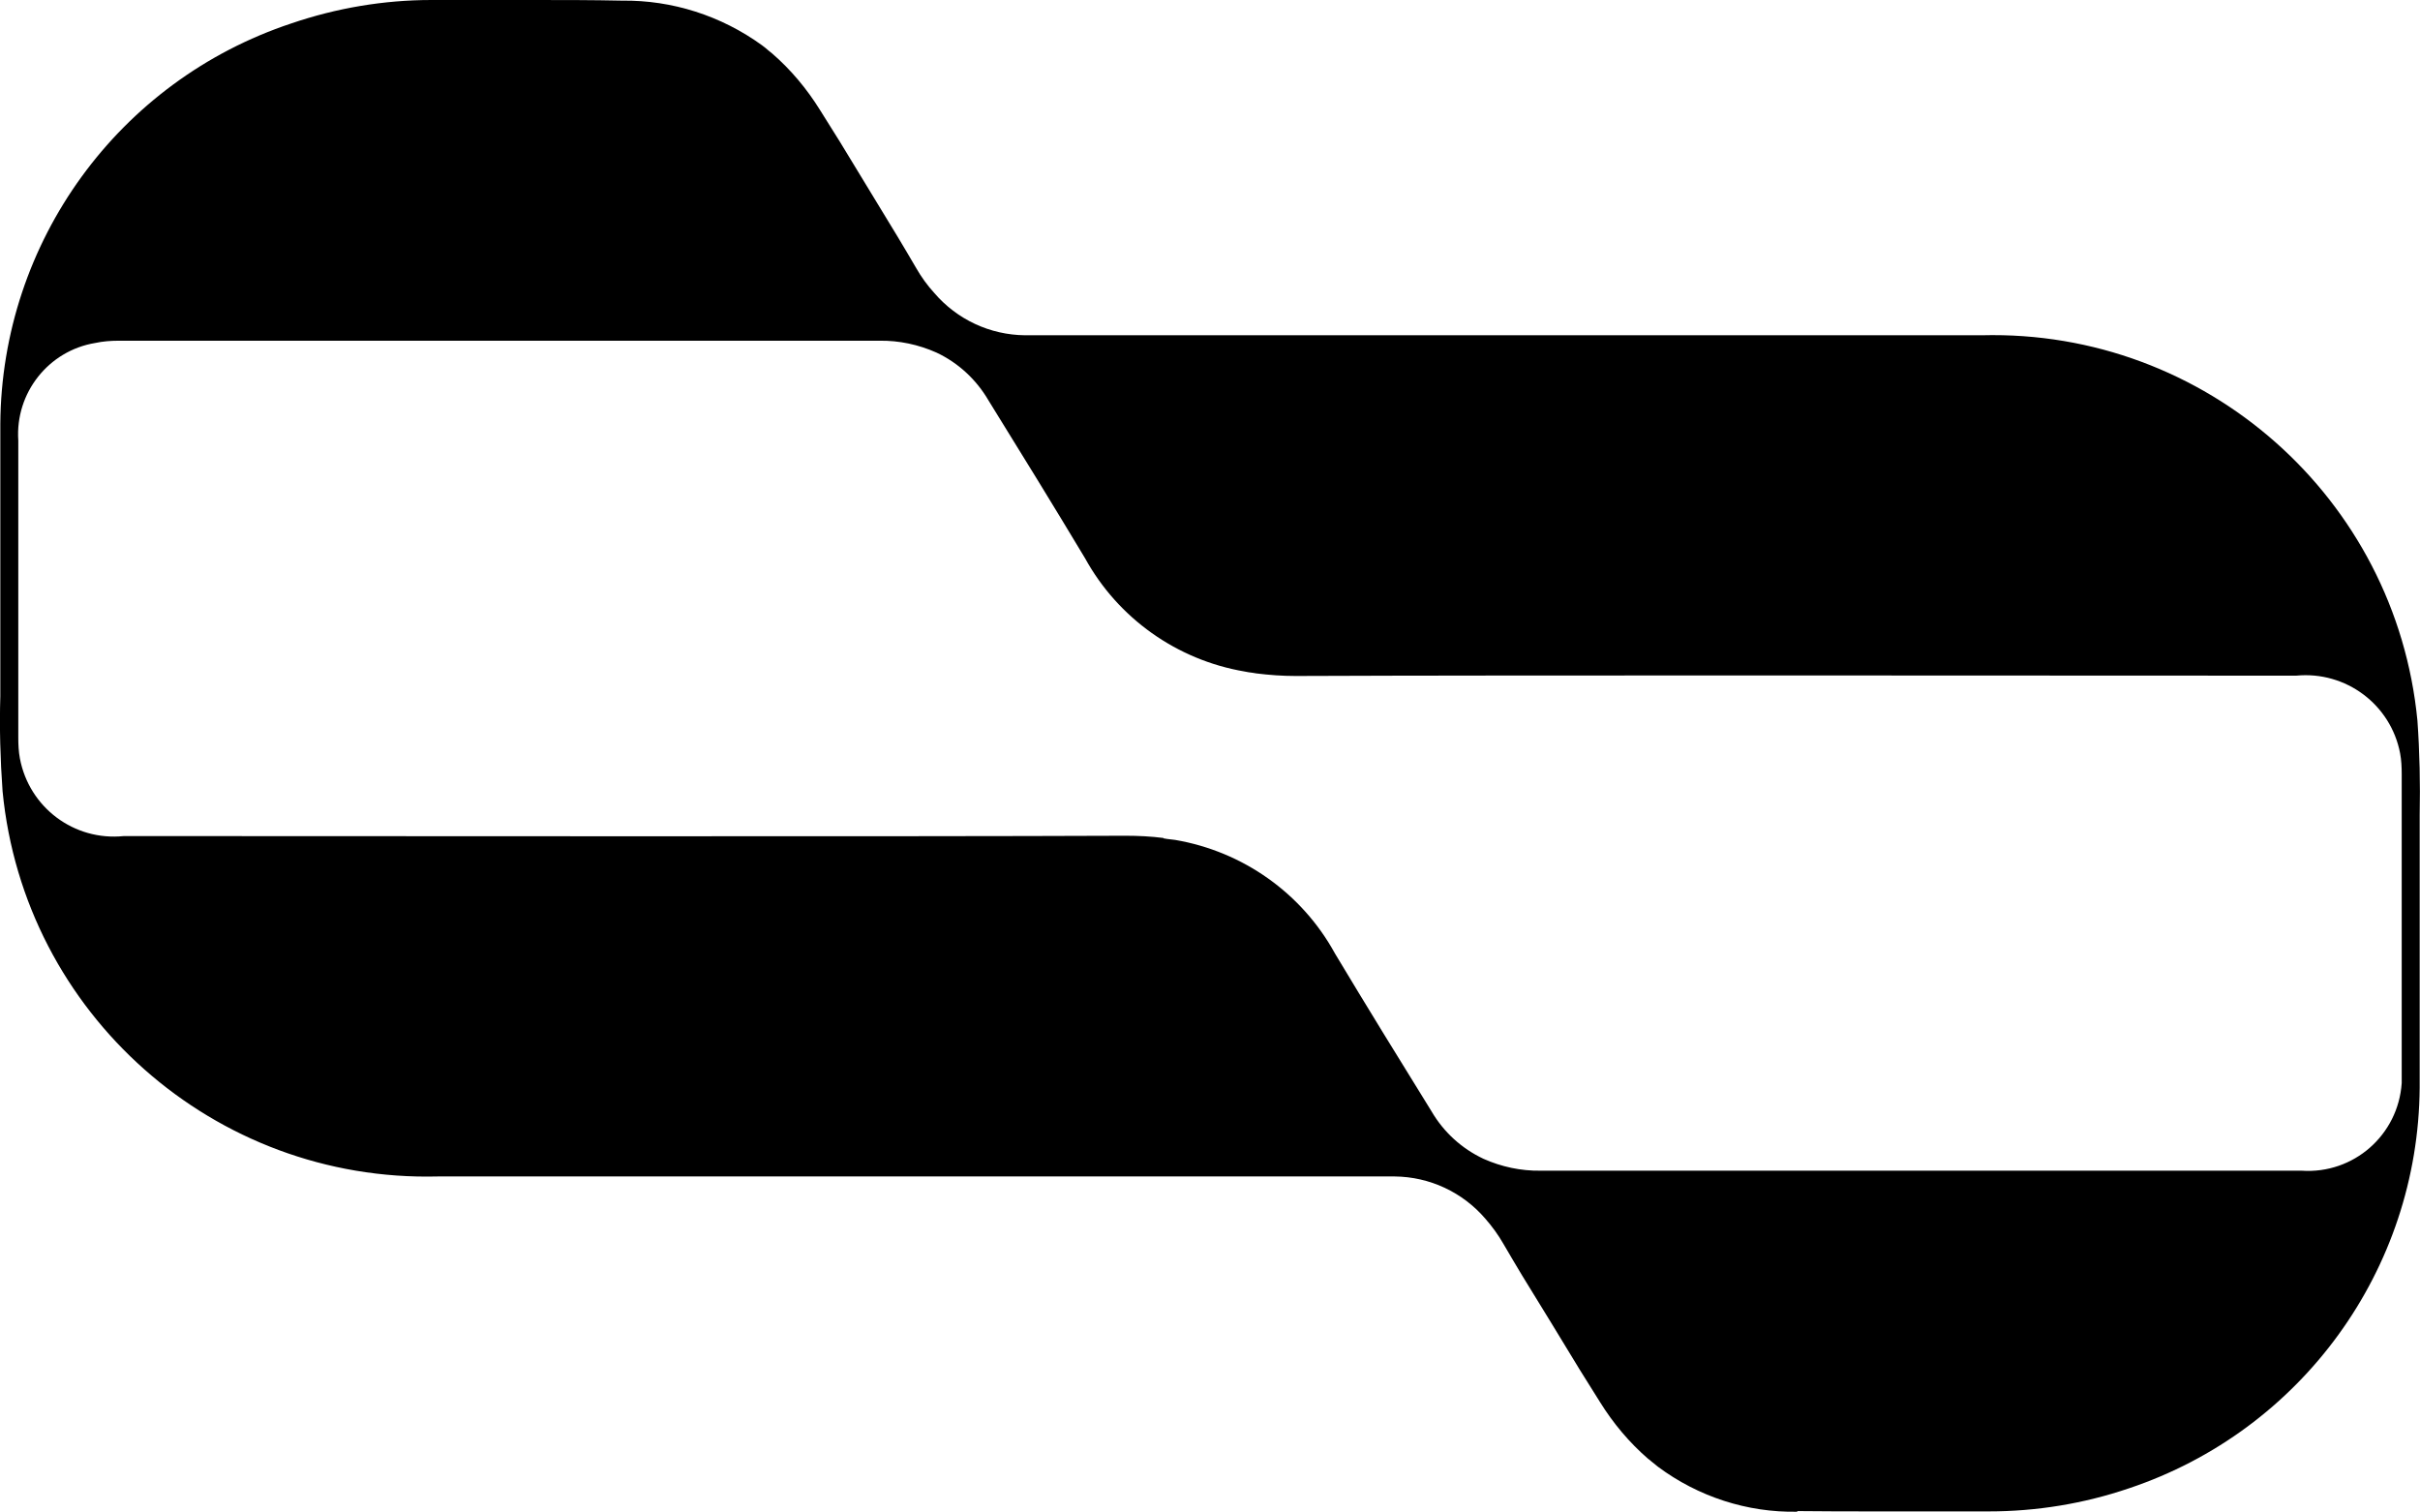
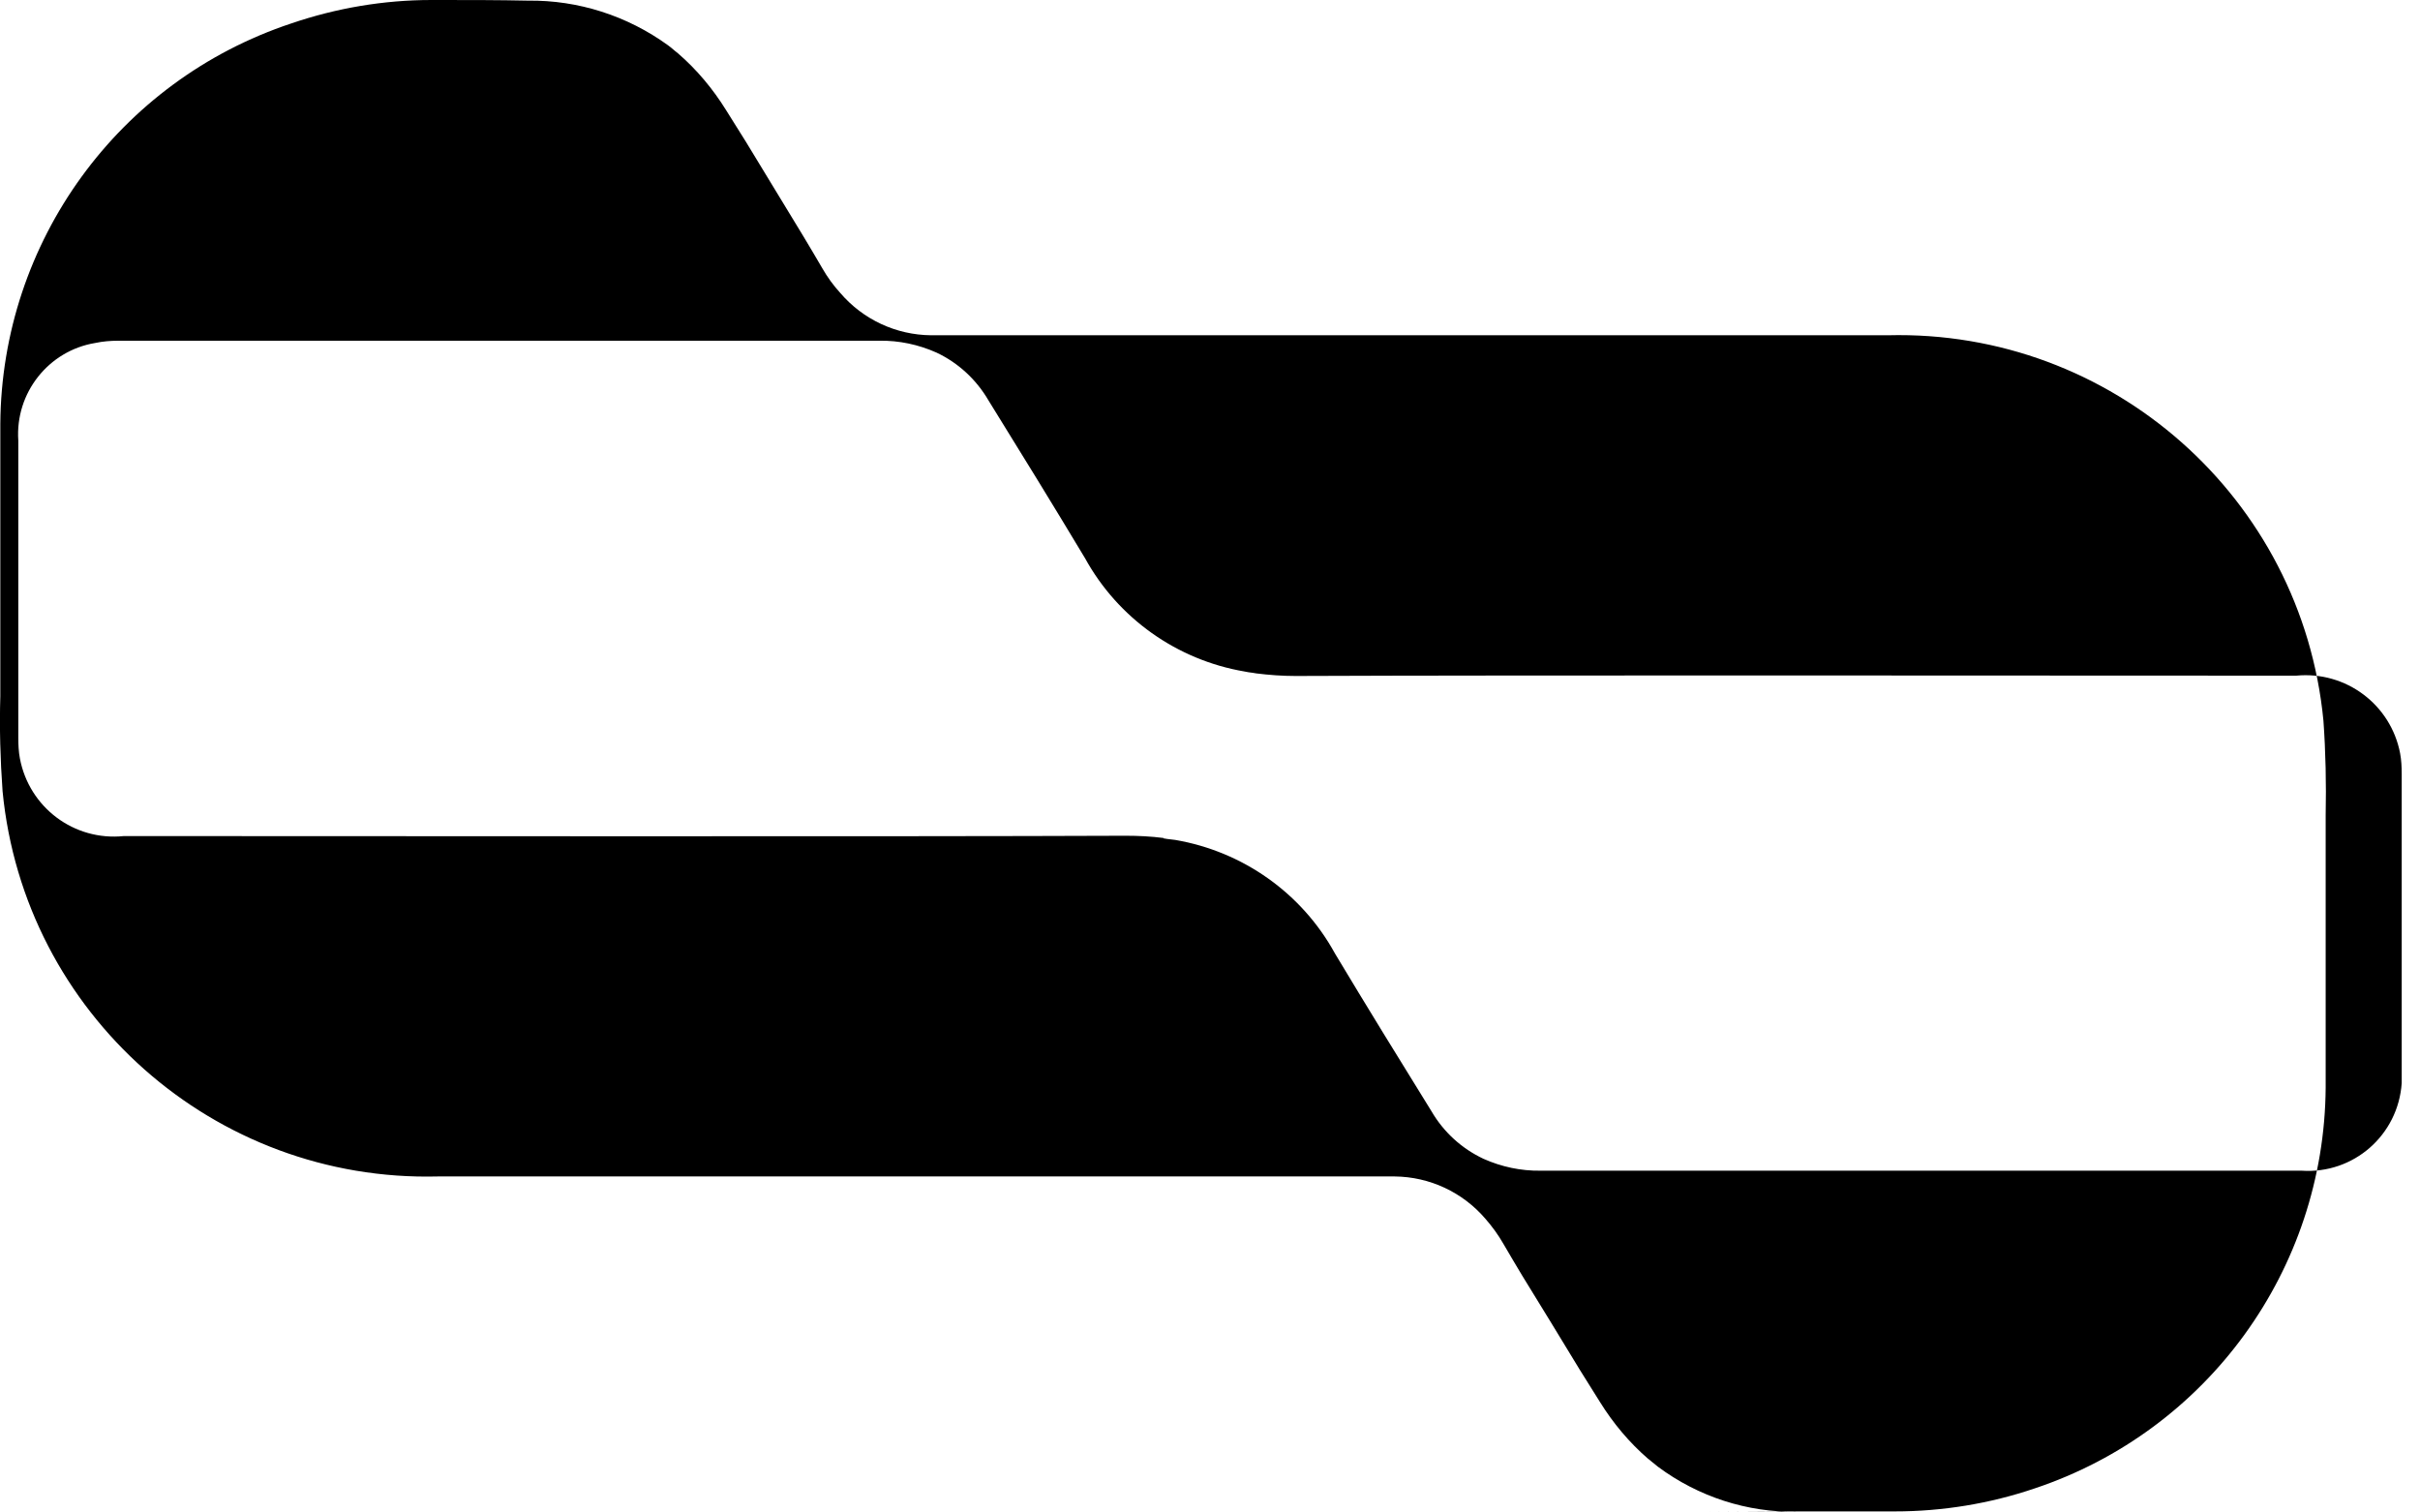
<svg xmlns="http://www.w3.org/2000/svg" id="Ebene_1" version="1.1" viewBox="0 0 75.43 47.13">
-   <path id="Logo" d="M56.02,47.12c-1.56.03-3.09-.47-4.34-1.4-.07-.06-.14-.11-.21-.17-.03-.03-.06-.05-.1-.08-.59-.51-1.09-1.11-1.5-1.77-.21-.33-.41-.66-.62-.99-.6-.99-1.2-1.97-1.81-2.96-.19-.32-.39-.65-.58-.98-.16-.28-.35-.54-.56-.78-.71-.83-1.74-1.31-2.83-1.32-.08,0-.15,0-.23,0-9.87,0-19.73,0-29.59,0-6.97.18-12.9-5.07-13.57-12.01-.07-.98-.1-1.97-.07-2.96v-8.49C.05,7.54,3.69,2.52,9.08.73,10.49.25,11.96,0,13.45,0c.98,0,1.96,0,2.93,0h.23c.93,0,1.85,0,2.78.02,1.56-.02,3.09.47,4.36,1.39.07.05.14.11.21.17.03.03.07.05.1.08.59.51,1.09,1.11,1.5,1.77.21.33.41.66.62.99l1.8,2.96c.19.32.39.65.58.98.16.28.35.54.56.77.71.83,1.74,1.31,2.83,1.32.08,0,.15,0,.23,0,9.87,0,19.73,0,29.59,0,6.98-.18,12.91,5.07,13.58,12.01.07.98.09,1.97.07,2.95,0,2.83,0,5.66,0,8.49-.04,5.67-3.68,10.69-9.06,12.49-1.41.48-2.89.72-4.37.72-1.16,0-2.32,0-3.48,0-.83,0-1.66,0-2.49-.01ZM36.26,26.13l.12.02c.08.01.17.02.25.03,2.11.36,3.95,1.66,4.98,3.54.99,1.65,2,3.29,3.01,4.92.38.65.94,1.16,1.62,1.48.56.25,1.17.38,1.78.37h23.72c1.62.11,3.01-1.11,3.12-2.73,0-.12,0-.25,0-.37v-9.26c0-.22-.01-.44-.05-.65-.29-1.52-1.69-2.57-3.24-2.42-6.91,0-24.28-.02-31.19.01-.41,0-.82-.03-1.22-.08l-.12-.02c-.08-.01-.17-.02-.25-.04-2.11-.36-3.94-1.66-4.97-3.53-.99-1.65-2-3.29-3.01-4.92-.38-.65-.94-1.17-1.62-1.49-.56-.25-1.17-.38-1.78-.37-4.42,0-19.3,0-23.72,0-.24,0-.49.02-.72.07-1.46.24-2.5,1.56-2.4,3.04v9.26c0,.22.01.44.05.65.29,1.53,1.69,2.58,3.24,2.42,6.91,0,24.28.02,31.19-.01h.04c.39,0,.79.02,1.18.07ZM.27,18.36c0-1.56,0-3.12.02-4.68-.02,1.56-.02,3.12-.02,4.68Z" />
+   <path id="Logo" d="M56.02,47.12c-1.56.03-3.09-.47-4.34-1.4-.07-.06-.14-.11-.21-.17-.03-.03-.06-.05-.1-.08-.59-.51-1.09-1.11-1.5-1.77-.21-.33-.41-.66-.62-.99-.6-.99-1.2-1.97-1.81-2.96-.19-.32-.39-.65-.58-.98-.16-.28-.35-.54-.56-.78-.71-.83-1.74-1.31-2.83-1.32-.08,0-.15,0-.23,0-9.87,0-19.73,0-29.59,0-6.97.18-12.9-5.07-13.57-12.01-.07-.98-.1-1.97-.07-2.96v-8.49C.05,7.54,3.69,2.52,9.08.73,10.49.25,11.96,0,13.45,0h.23c.93,0,1.85,0,2.78.02,1.56-.02,3.09.47,4.36,1.39.07.05.14.11.21.17.03.03.07.05.1.08.59.51,1.09,1.11,1.5,1.77.21.33.41.66.62.99l1.8,2.96c.19.32.39.65.58.98.16.28.35.54.56.77.71.83,1.74,1.31,2.83,1.32.08,0,.15,0,.23,0,9.87,0,19.73,0,29.59,0,6.98-.18,12.91,5.07,13.58,12.01.07.98.09,1.97.07,2.95,0,2.83,0,5.66,0,8.49-.04,5.67-3.68,10.69-9.06,12.49-1.41.48-2.89.72-4.37.72-1.16,0-2.32,0-3.48,0-.83,0-1.66,0-2.49-.01ZM36.26,26.13l.12.02c.08.01.17.02.25.03,2.11.36,3.95,1.66,4.98,3.54.99,1.65,2,3.29,3.01,4.92.38.65.94,1.16,1.62,1.48.56.25,1.17.38,1.78.37h23.72c1.62.11,3.01-1.11,3.12-2.73,0-.12,0-.25,0-.37v-9.26c0-.22-.01-.44-.05-.65-.29-1.52-1.69-2.57-3.24-2.42-6.91,0-24.28-.02-31.19.01-.41,0-.82-.03-1.22-.08l-.12-.02c-.08-.01-.17-.02-.25-.04-2.11-.36-3.94-1.66-4.97-3.53-.99-1.65-2-3.29-3.01-4.92-.38-.65-.94-1.17-1.62-1.49-.56-.25-1.17-.38-1.78-.37-4.42,0-19.3,0-23.72,0-.24,0-.49.02-.72.07-1.46.24-2.5,1.56-2.4,3.04v9.26c0,.22.01.44.05.65.29,1.53,1.69,2.58,3.24,2.42,6.91,0,24.28.02,31.19-.01h.04c.39,0,.79.02,1.18.07ZM.27,18.36c0-1.56,0-3.12.02-4.68-.02,1.56-.02,3.12-.02,4.68Z" />
</svg>